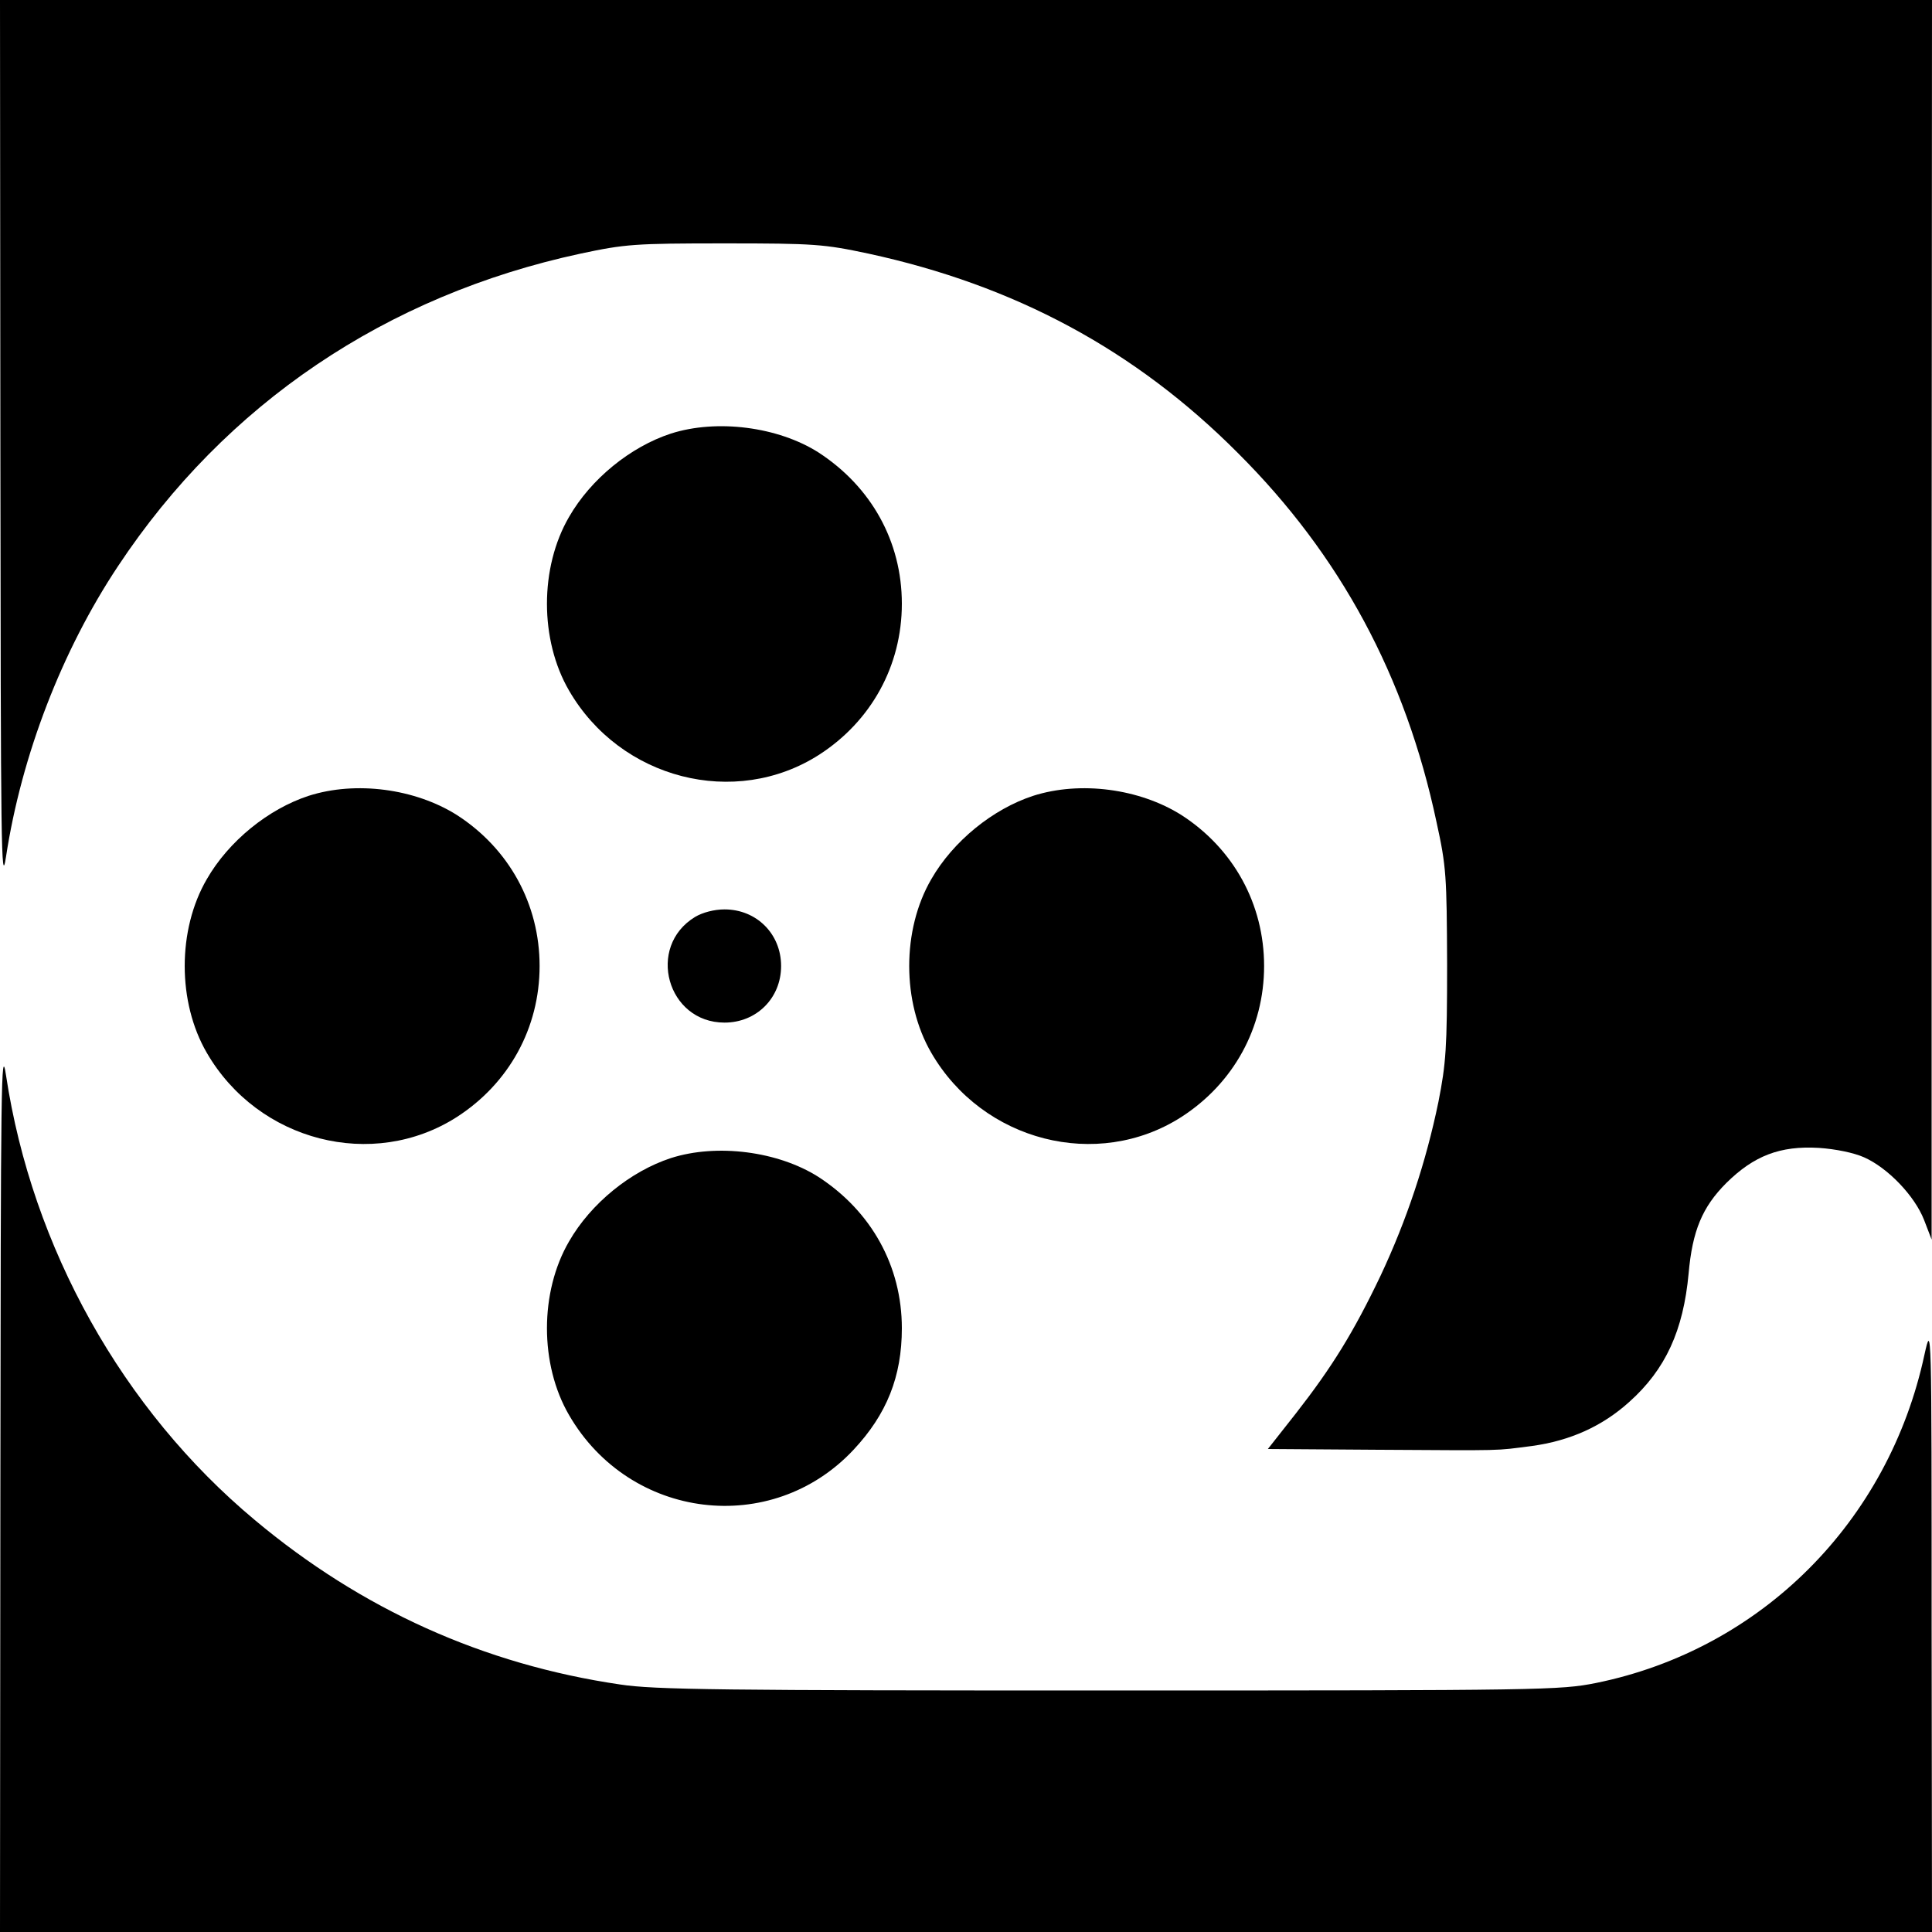
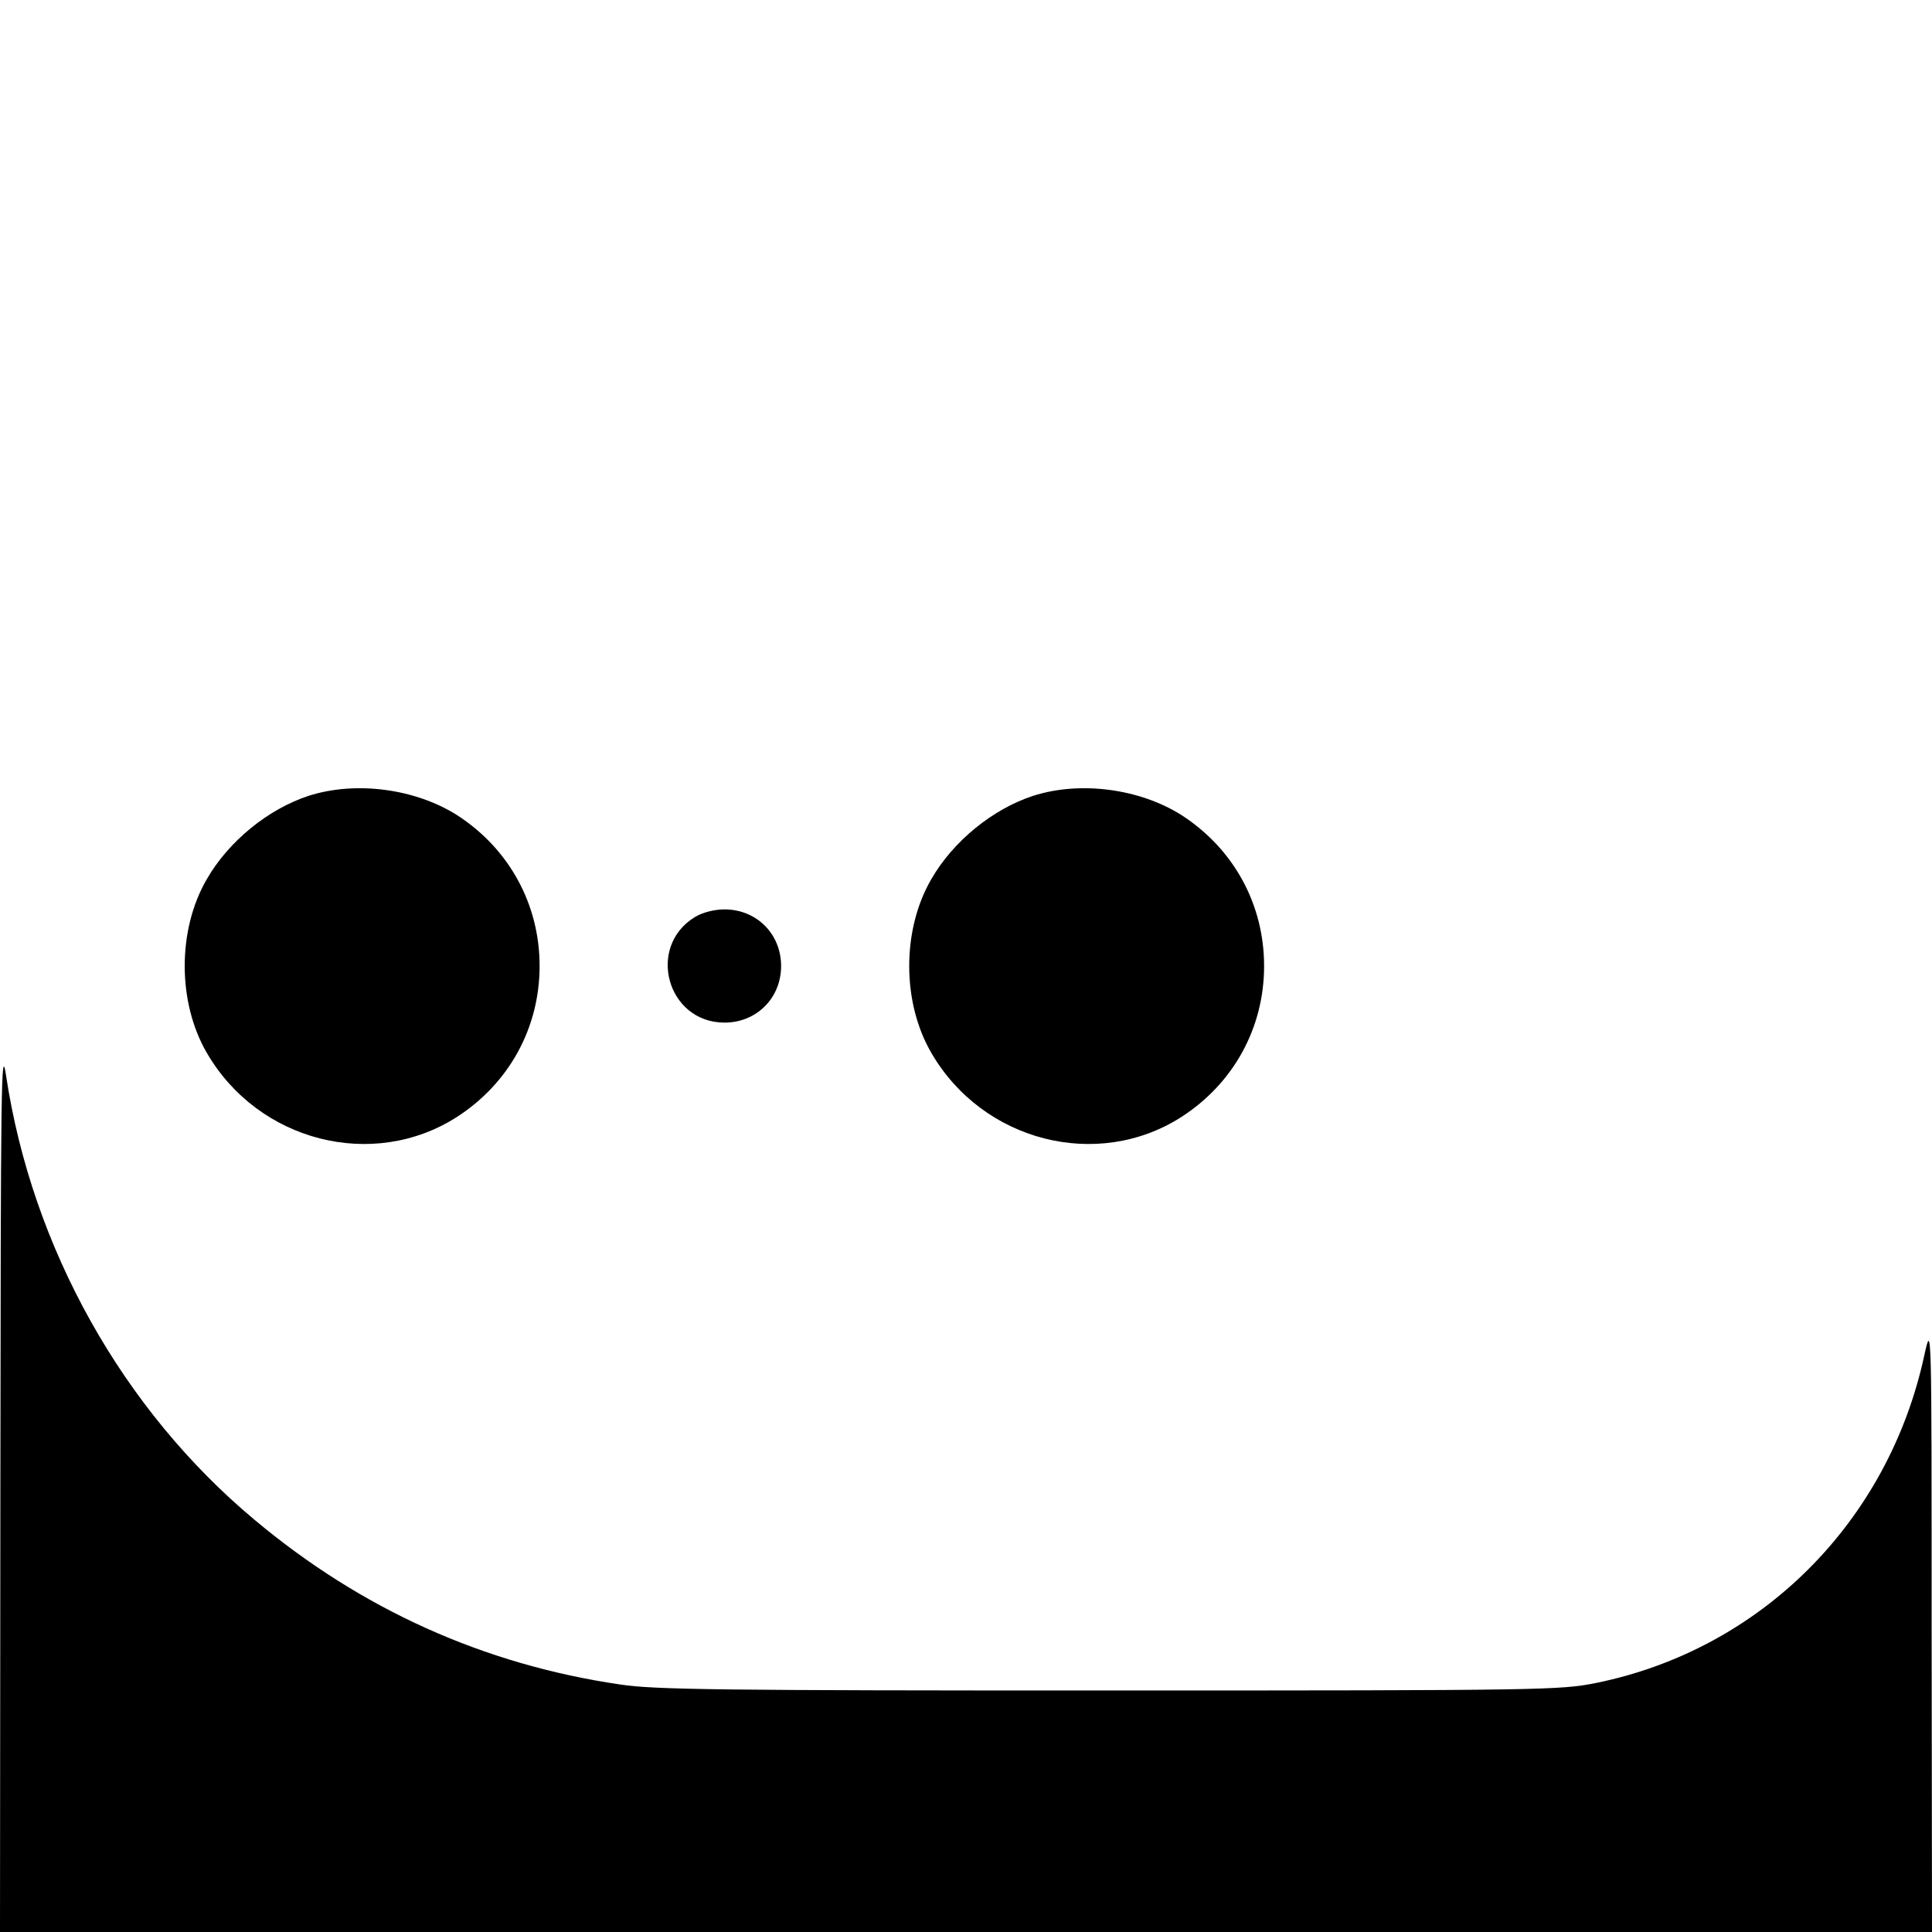
<svg xmlns="http://www.w3.org/2000/svg" version="1.0" width="512pt" height="512pt" viewBox="0 0 512 512" preserveAspectRatio="xMidYMid meet">
  <g transform="translate(0,512) scale(0.1,-0.1)" fill="#000000" stroke="none">
-     <path d="M1 3938 c1 -1069 2 -1174 15 -1088 41 268 148 546 297 770 285 430 710 717 1226 828 118 25 142 27 381 27 239 0 263 -2 381 -27 388 -84 707 -255 979 -528 272 -271 445 -592 527 -979 26 -118 27 -143 28 -376 0 -223 -3 -263 -23 -365 -33 -160 -84 -313 -153 -460 -72 -151 -129 -243 -225 -366 l-74 -94 288 -2 c349 -2 310 -3 412 10 101 14 186 52 258 117 96 86 143 189 157 340 10 113 36 176 100 240 73 72 142 99 245 93 45 -3 93 -13 120 -25 63 -28 134 -102 159 -166 l20 -52 0 1643 1 1642 -2560 0 -2560 0 1 -1182z" />
-     <path d="M1778 3971 c-107 -35 -212 -120 -270 -221 -78 -134 -78 -326 0 -460 136 -235 440 -313 663 -170 138 89 219 236 219 400 0 165 -81 310 -221 401 -107 68 -269 89 -391 50z" />
-     <path d="M818 3011 c-107 -35 -212 -120 -270 -221 -78 -134 -78 -326 0 -460 136 -235 440 -313 663 -170 138 89 219 236 219 400 0 164 -81 311 -219 400 -111 70 -268 91 -393 51z" />
+     <path d="M818 3011 c-107 -35 -212 -120 -270 -221 -78 -134 -78 -326 0 -460 136 -235 440 -313 663 -170 138 89 219 236 219 400 0 164 -81 311 -219 400 -111 70 -268 91 -393 51" />
    <path d="M2738 3011 c-107 -35 -212 -120 -270 -221 -78 -134 -78 -326 0 -460 136 -235 440 -313 663 -170 138 89 219 236 219 400 0 164 -81 311 -219 400 -111 70 -268 91 -393 51z" />
    <path d="M1842 2690 c-130 -79 -74 -280 78 -280 85 0 150 65 150 150 0 85 -65 150 -150 150 -27 0 -58 -8 -78 -20z" />
    <path d="M1 1183 l-1 -1183 2560 0 2560 0 -1 808 c0 806 0 807 -19 722 -95 -443 -433 -781 -870 -870 -95 -19 -138 -20 -1290 -20 -1027 0 -1207 2 -1297 16 -361 53 -685 199 -968 436 -350 292 -590 721 -659 1178 -13 86 -14 -19 -15 -1087z" />
-     <path d="M1778 2051 c-107 -35 -212 -120 -270 -221 -78 -134 -78 -326 0 -460 161 -278 537 -324 754 -92 88 94 128 194 128 322 0 165 -81 310 -221 401 -107 68 -269 89 -391 50z" />
  </g>
</svg>